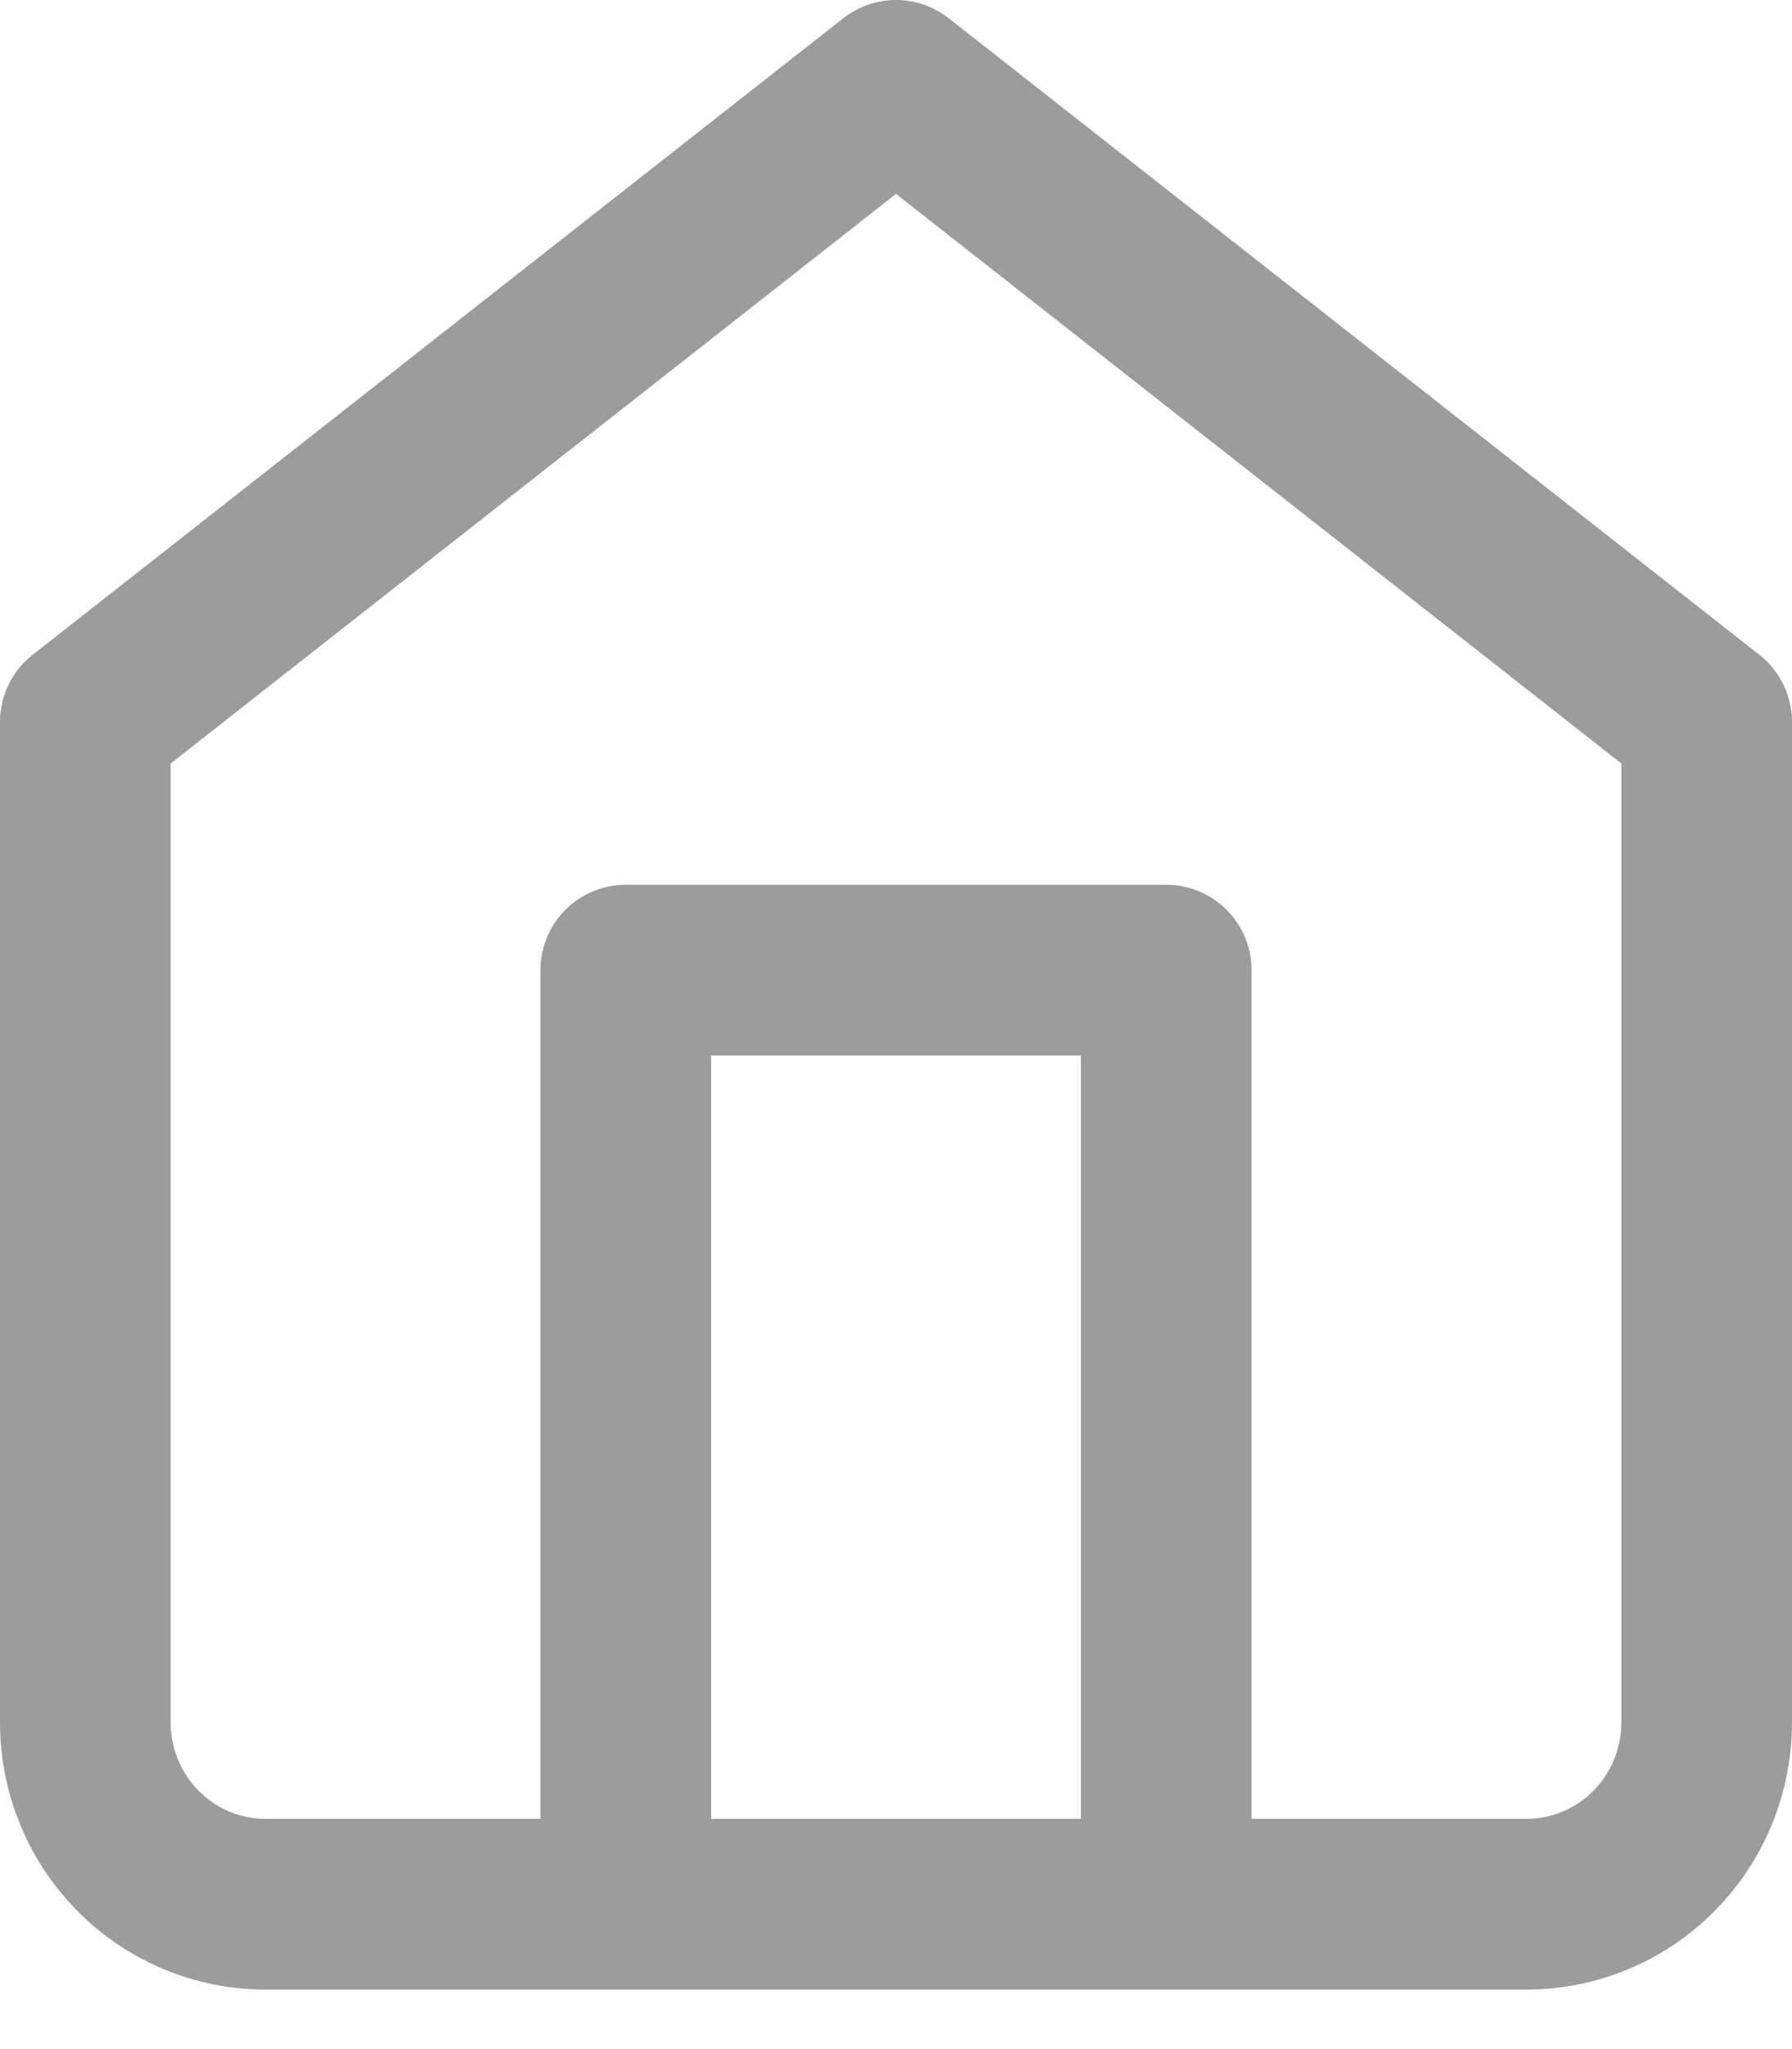
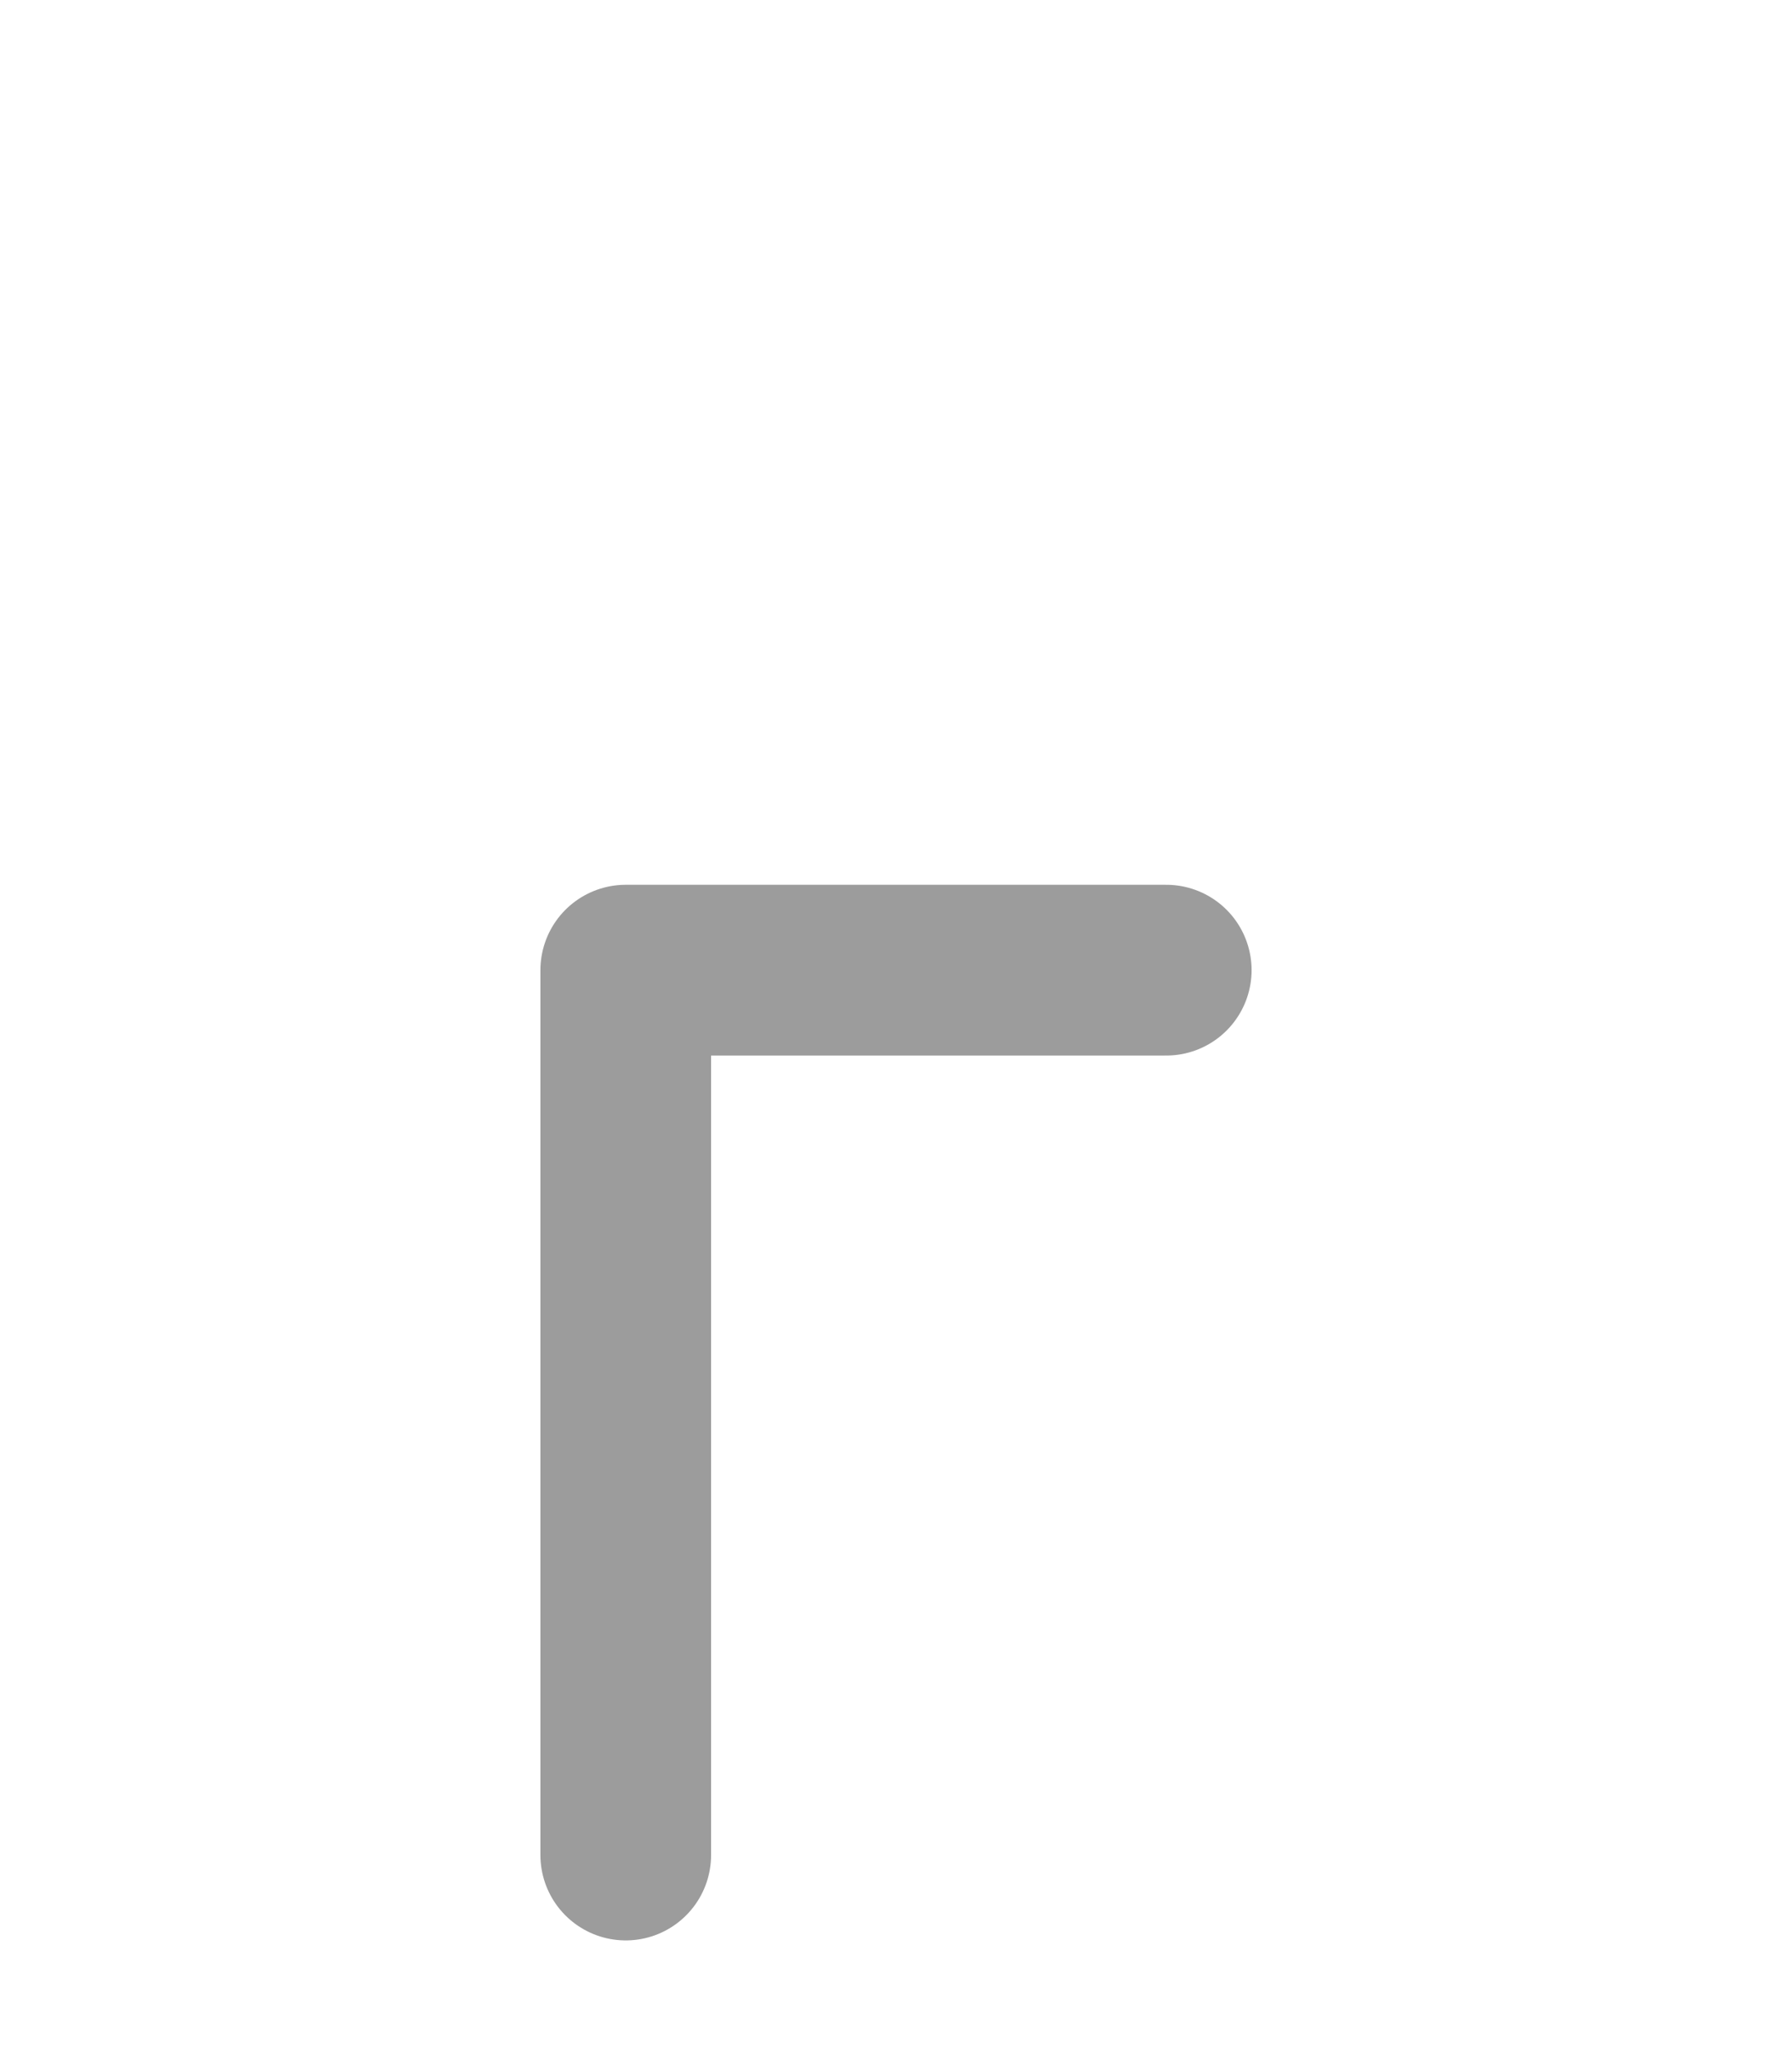
<svg xmlns="http://www.w3.org/2000/svg" width="21" height="24" viewBox="0 0 21 24" fill="none">
-   <path d="M7.333 21.727V11.363H13.667V21.727" stroke="#9C9C9C" stroke-width="2" stroke-linecap="round" stroke-linejoin="round" />
-   <path d="M1 8.456L10.5 1L20 8.456V20.173C20 20.738 19.778 21.28 19.382 21.679C18.986 22.079 18.449 22.303 17.889 22.303H3.111C2.551 22.303 2.014 22.079 1.618 21.679C1.222 21.28 1 20.738 1 20.173V8.456Z" stroke="#9C9C9C" stroke-width="2" stroke-linecap="round" stroke-linejoin="round" />
+   <path d="M7.333 21.727V11.363H13.667" stroke="#9C9C9C" stroke-width="2" stroke-linecap="round" stroke-linejoin="round" />
</svg>